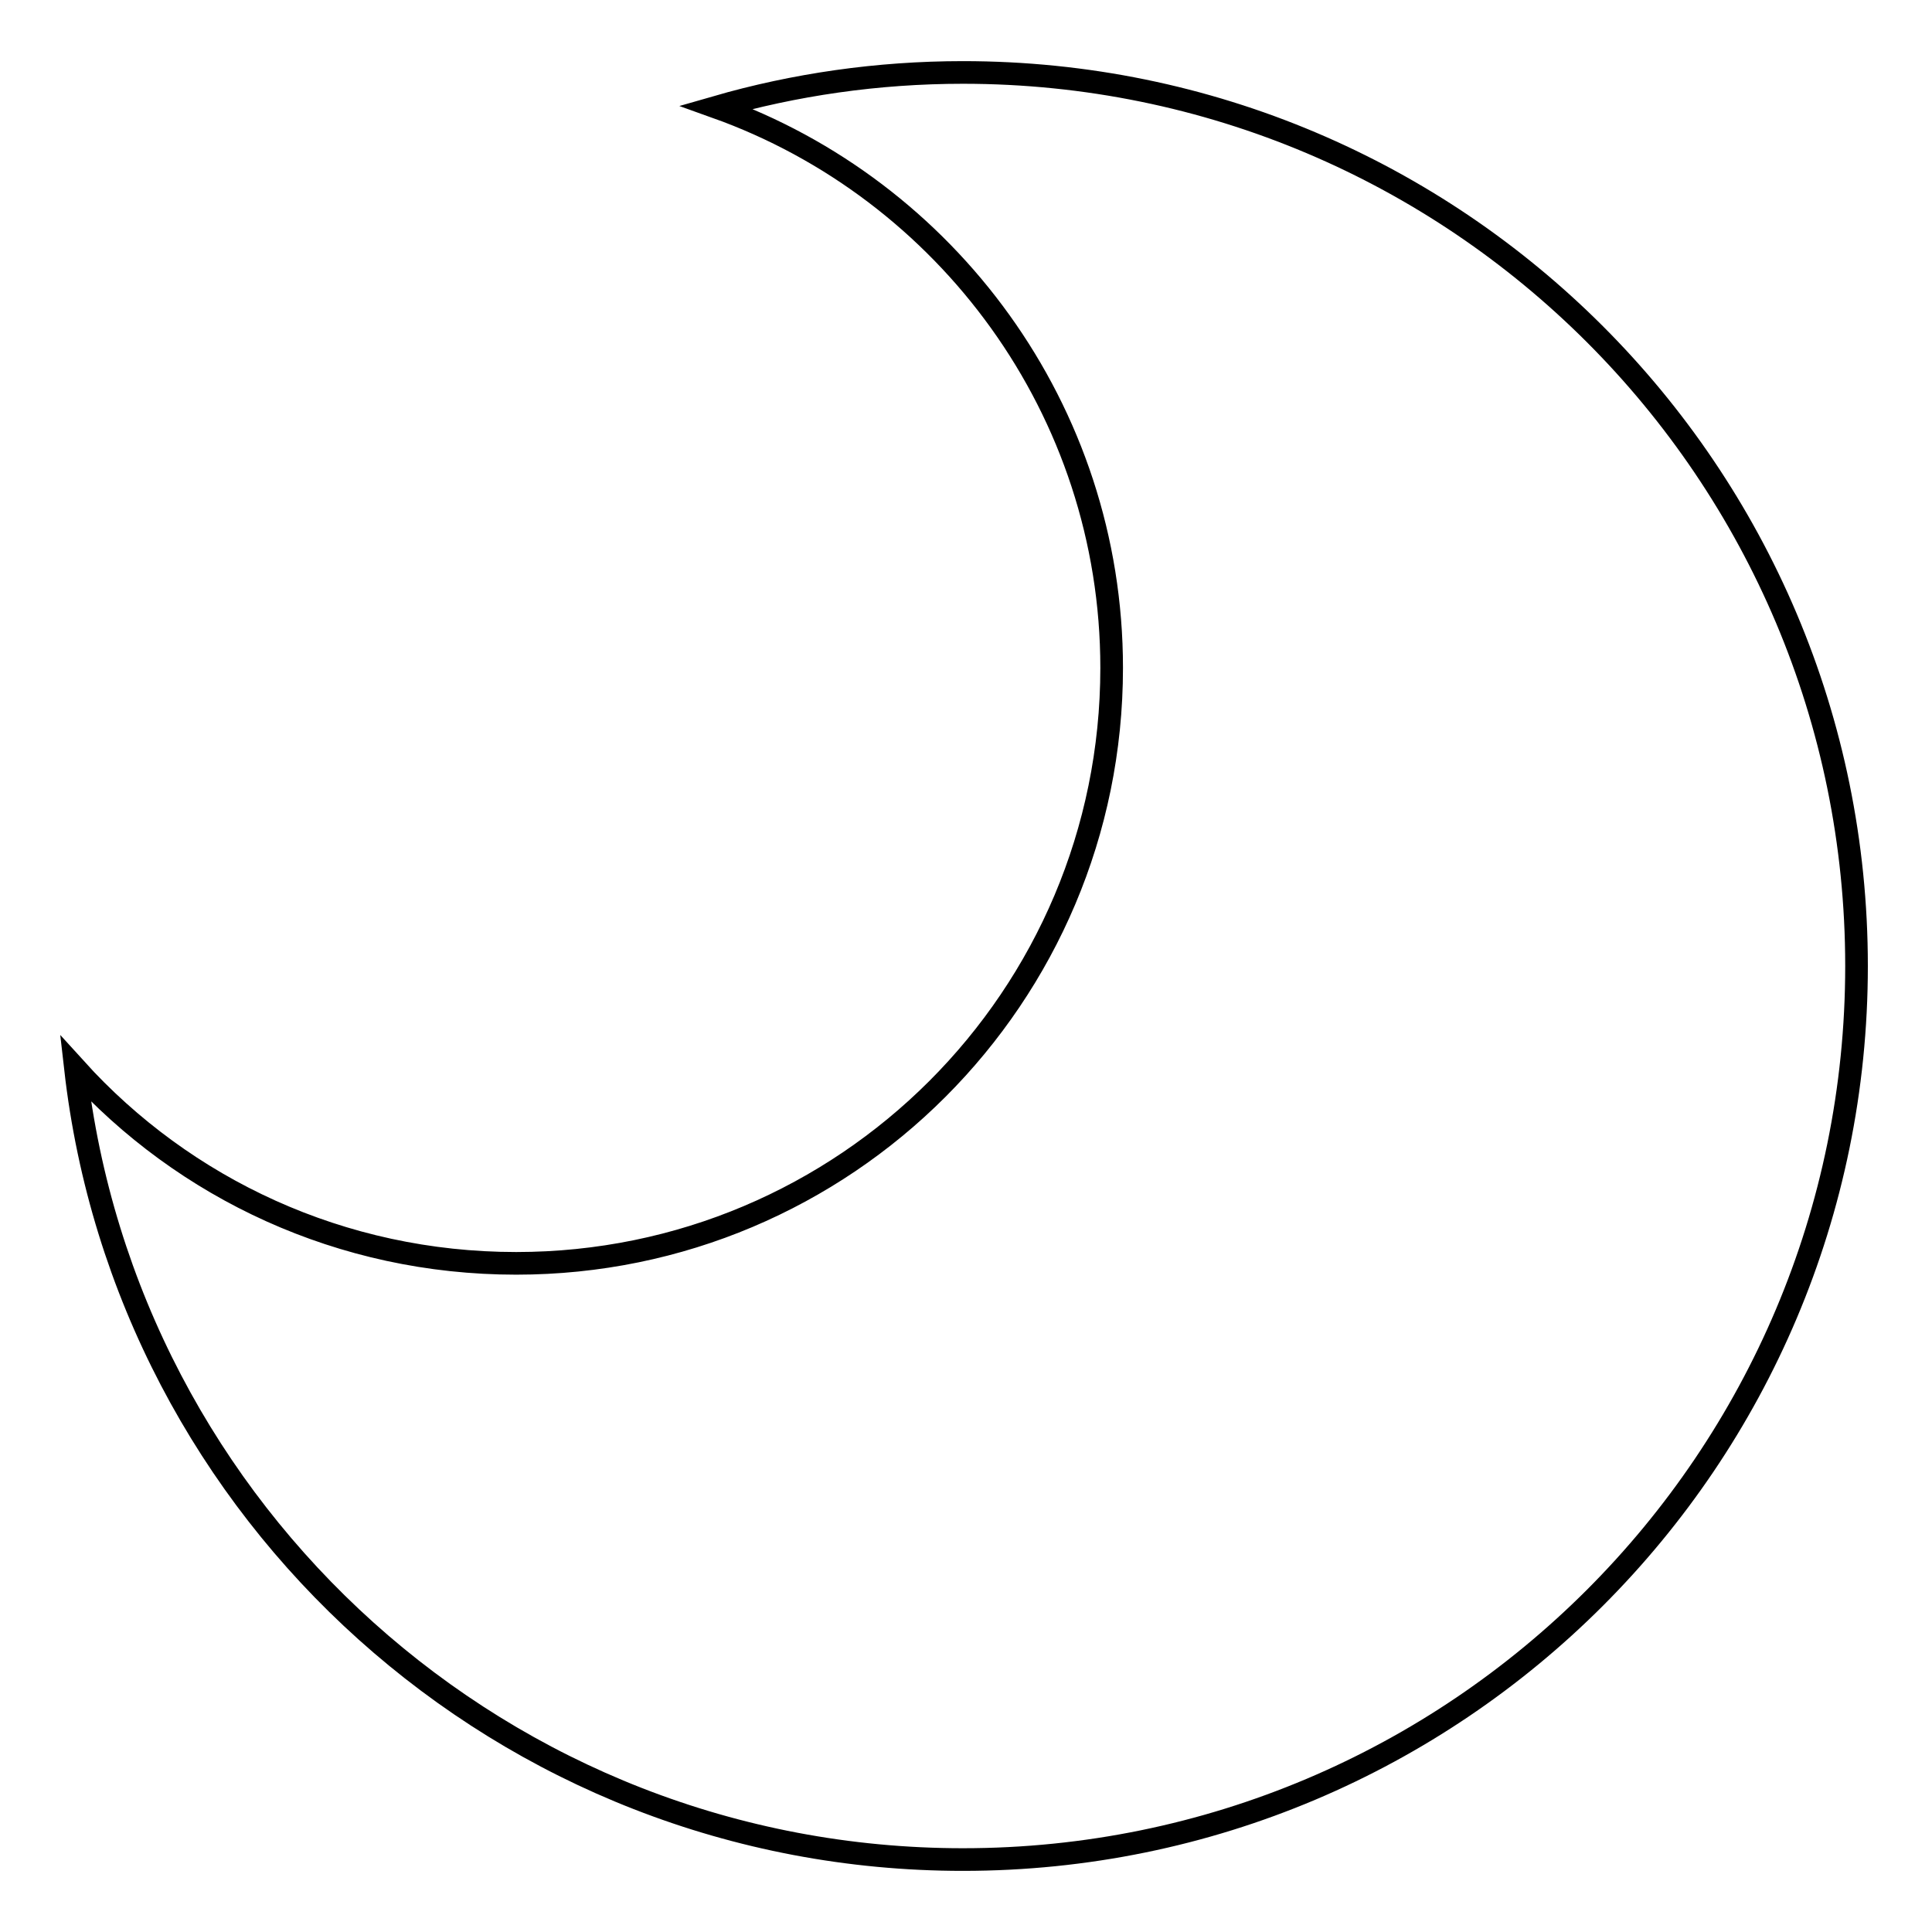
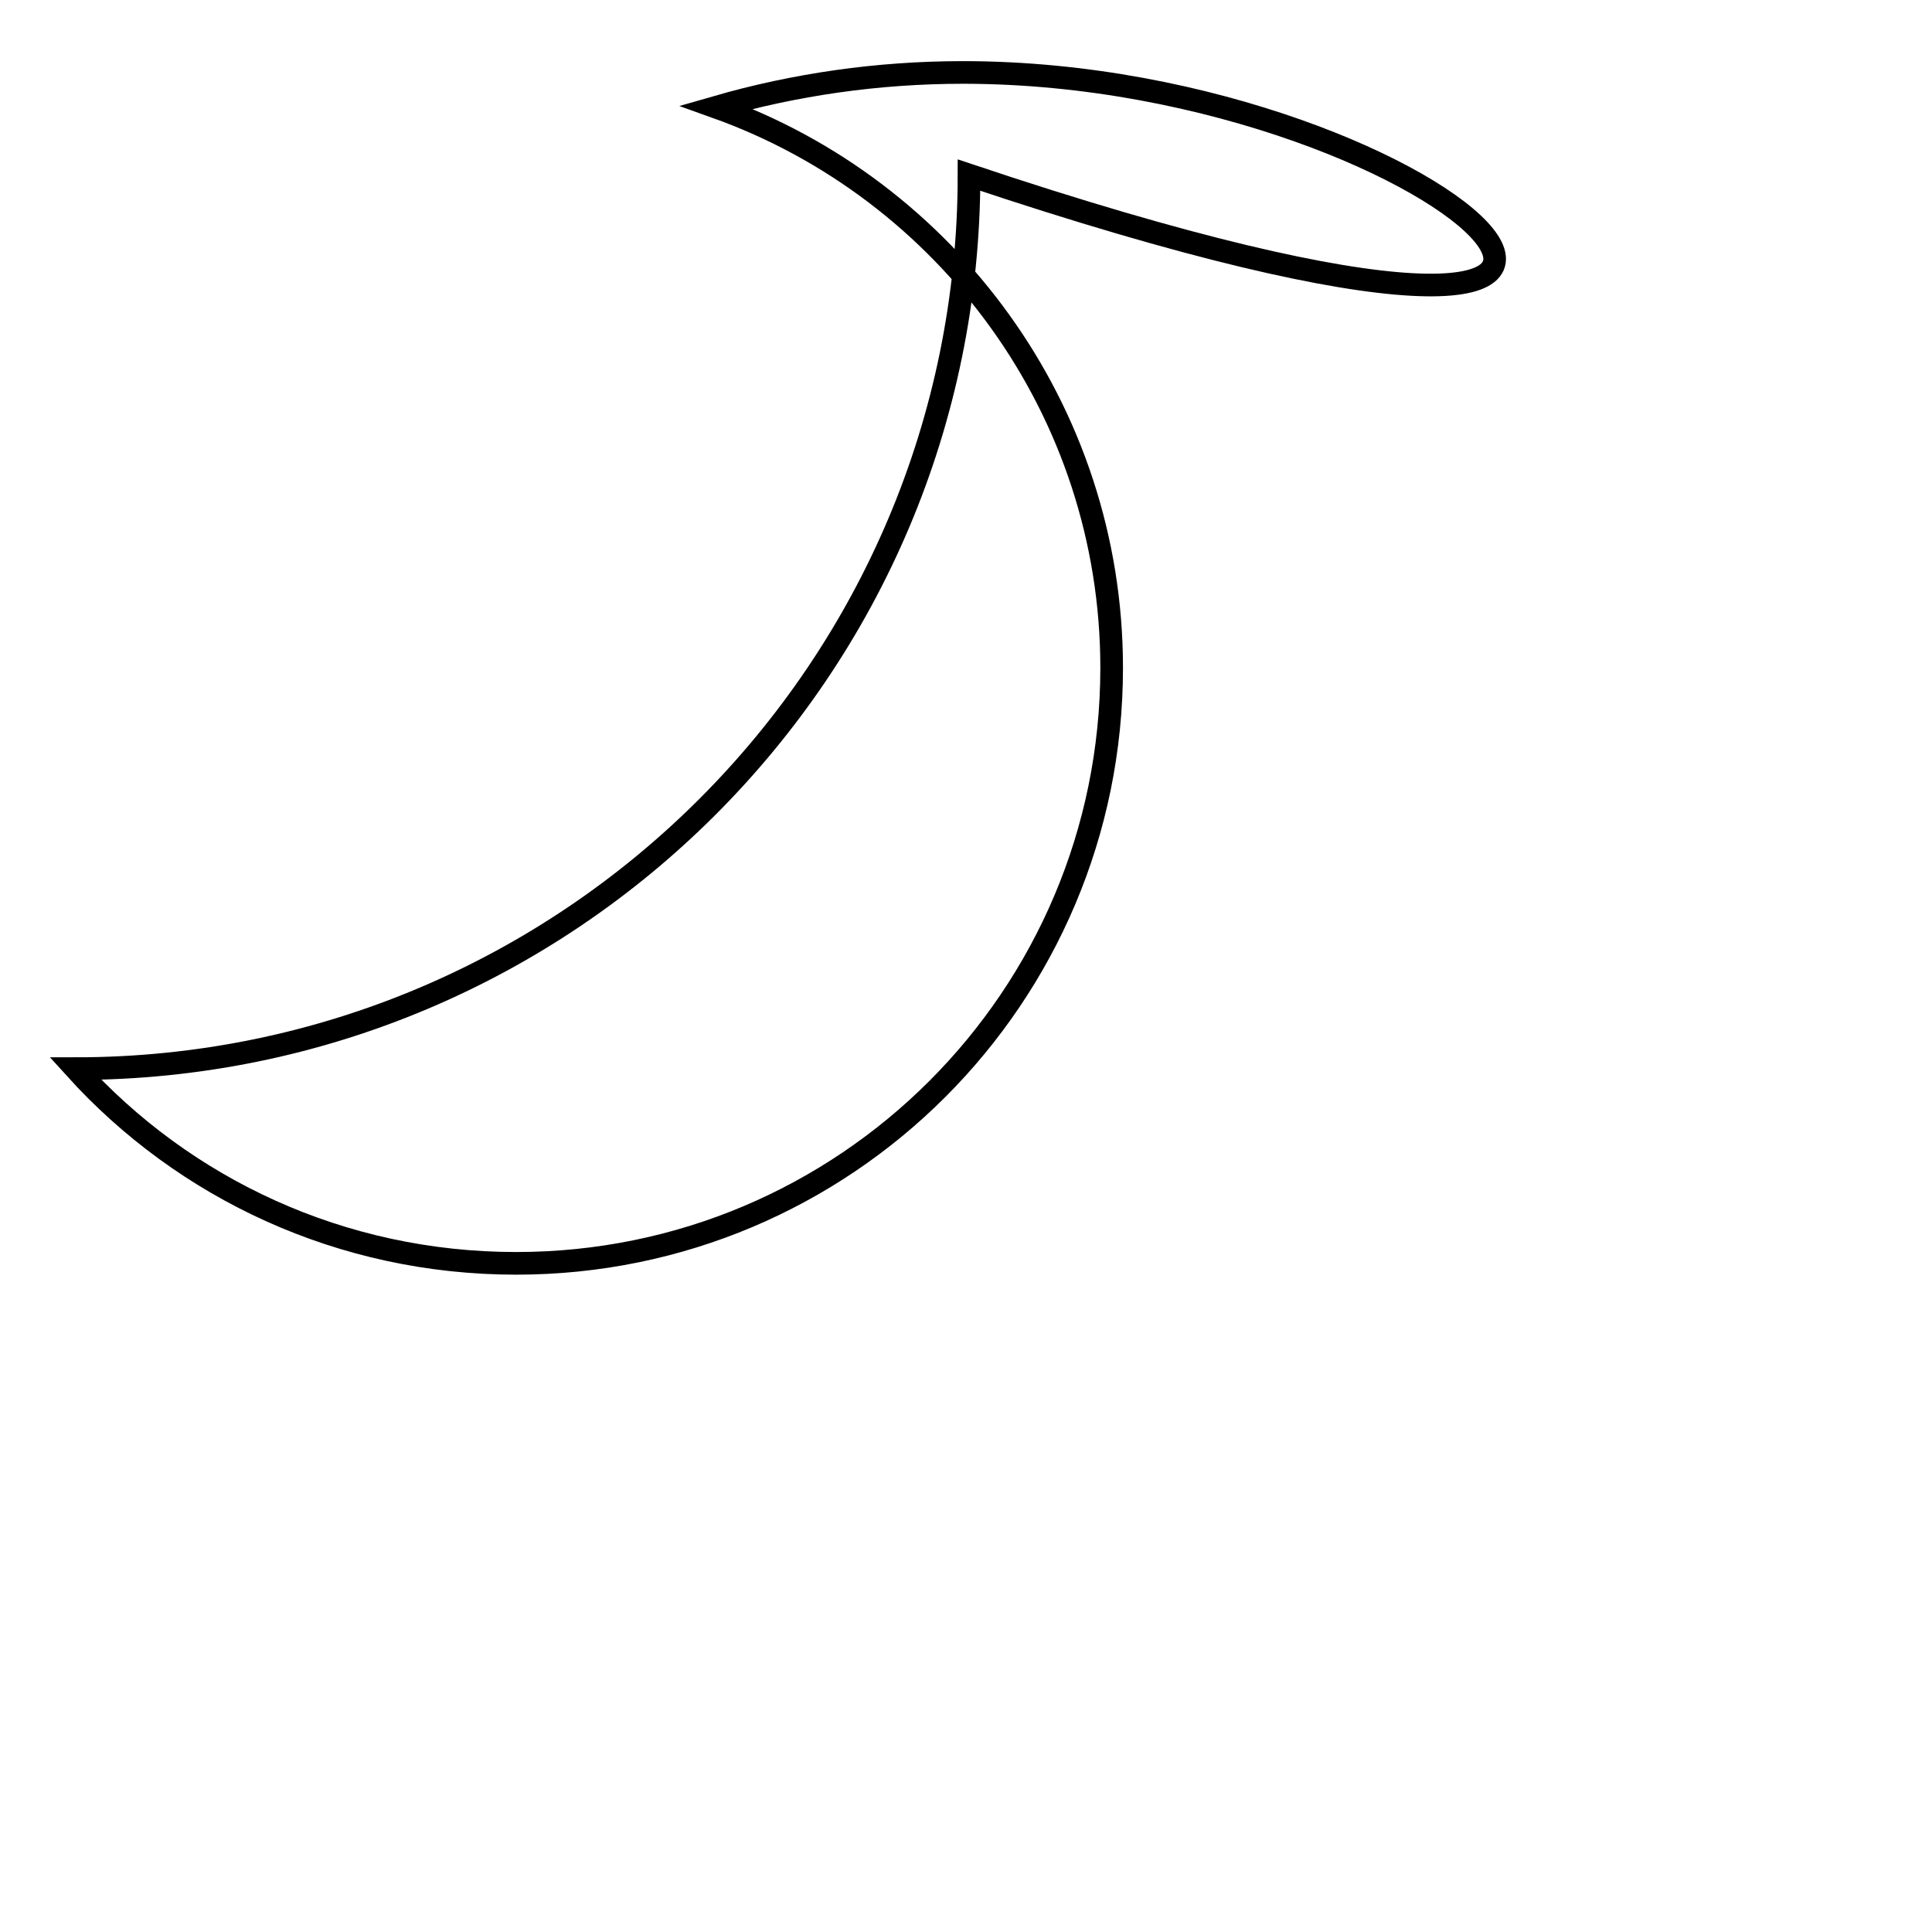
<svg xmlns="http://www.w3.org/2000/svg" version="1.1" x="0px" y="0px" viewBox="0 0 256 256" enable-background="new 0 0 256 256" xml:space="preserve">
  <g>
    <g>
-       <path stroke-width="3" fill-opacity="0" stroke="#000000" d="M127.6,9.6c-11.3,0-22.3,1.6-32.7,4.6c30.5,10.9,52.4,40.1,52.4,74.3c0,43.6-35.3,78.9-78.9,78.9c-23.2,0-44-9.9-58.4-25.8c6.7,59,56.8,104.8,117.6,104.8c65.4,0,118.4-53,118.4-118.4C246,62.6,193,9.6,127.6,9.6z" />
+       <path stroke-width="3" fill-opacity="0" stroke="#000000" d="M127.6,9.6c-11.3,0-22.3,1.6-32.7,4.6c30.5,10.9,52.4,40.1,52.4,74.3c0,43.6-35.3,78.9-78.9,78.9c-23.2,0-44-9.9-58.4-25.8c65.4,0,118.4-53,118.4-118.4C246,62.6,193,9.6,127.6,9.6z" />
    </g>
  </g>
</svg>